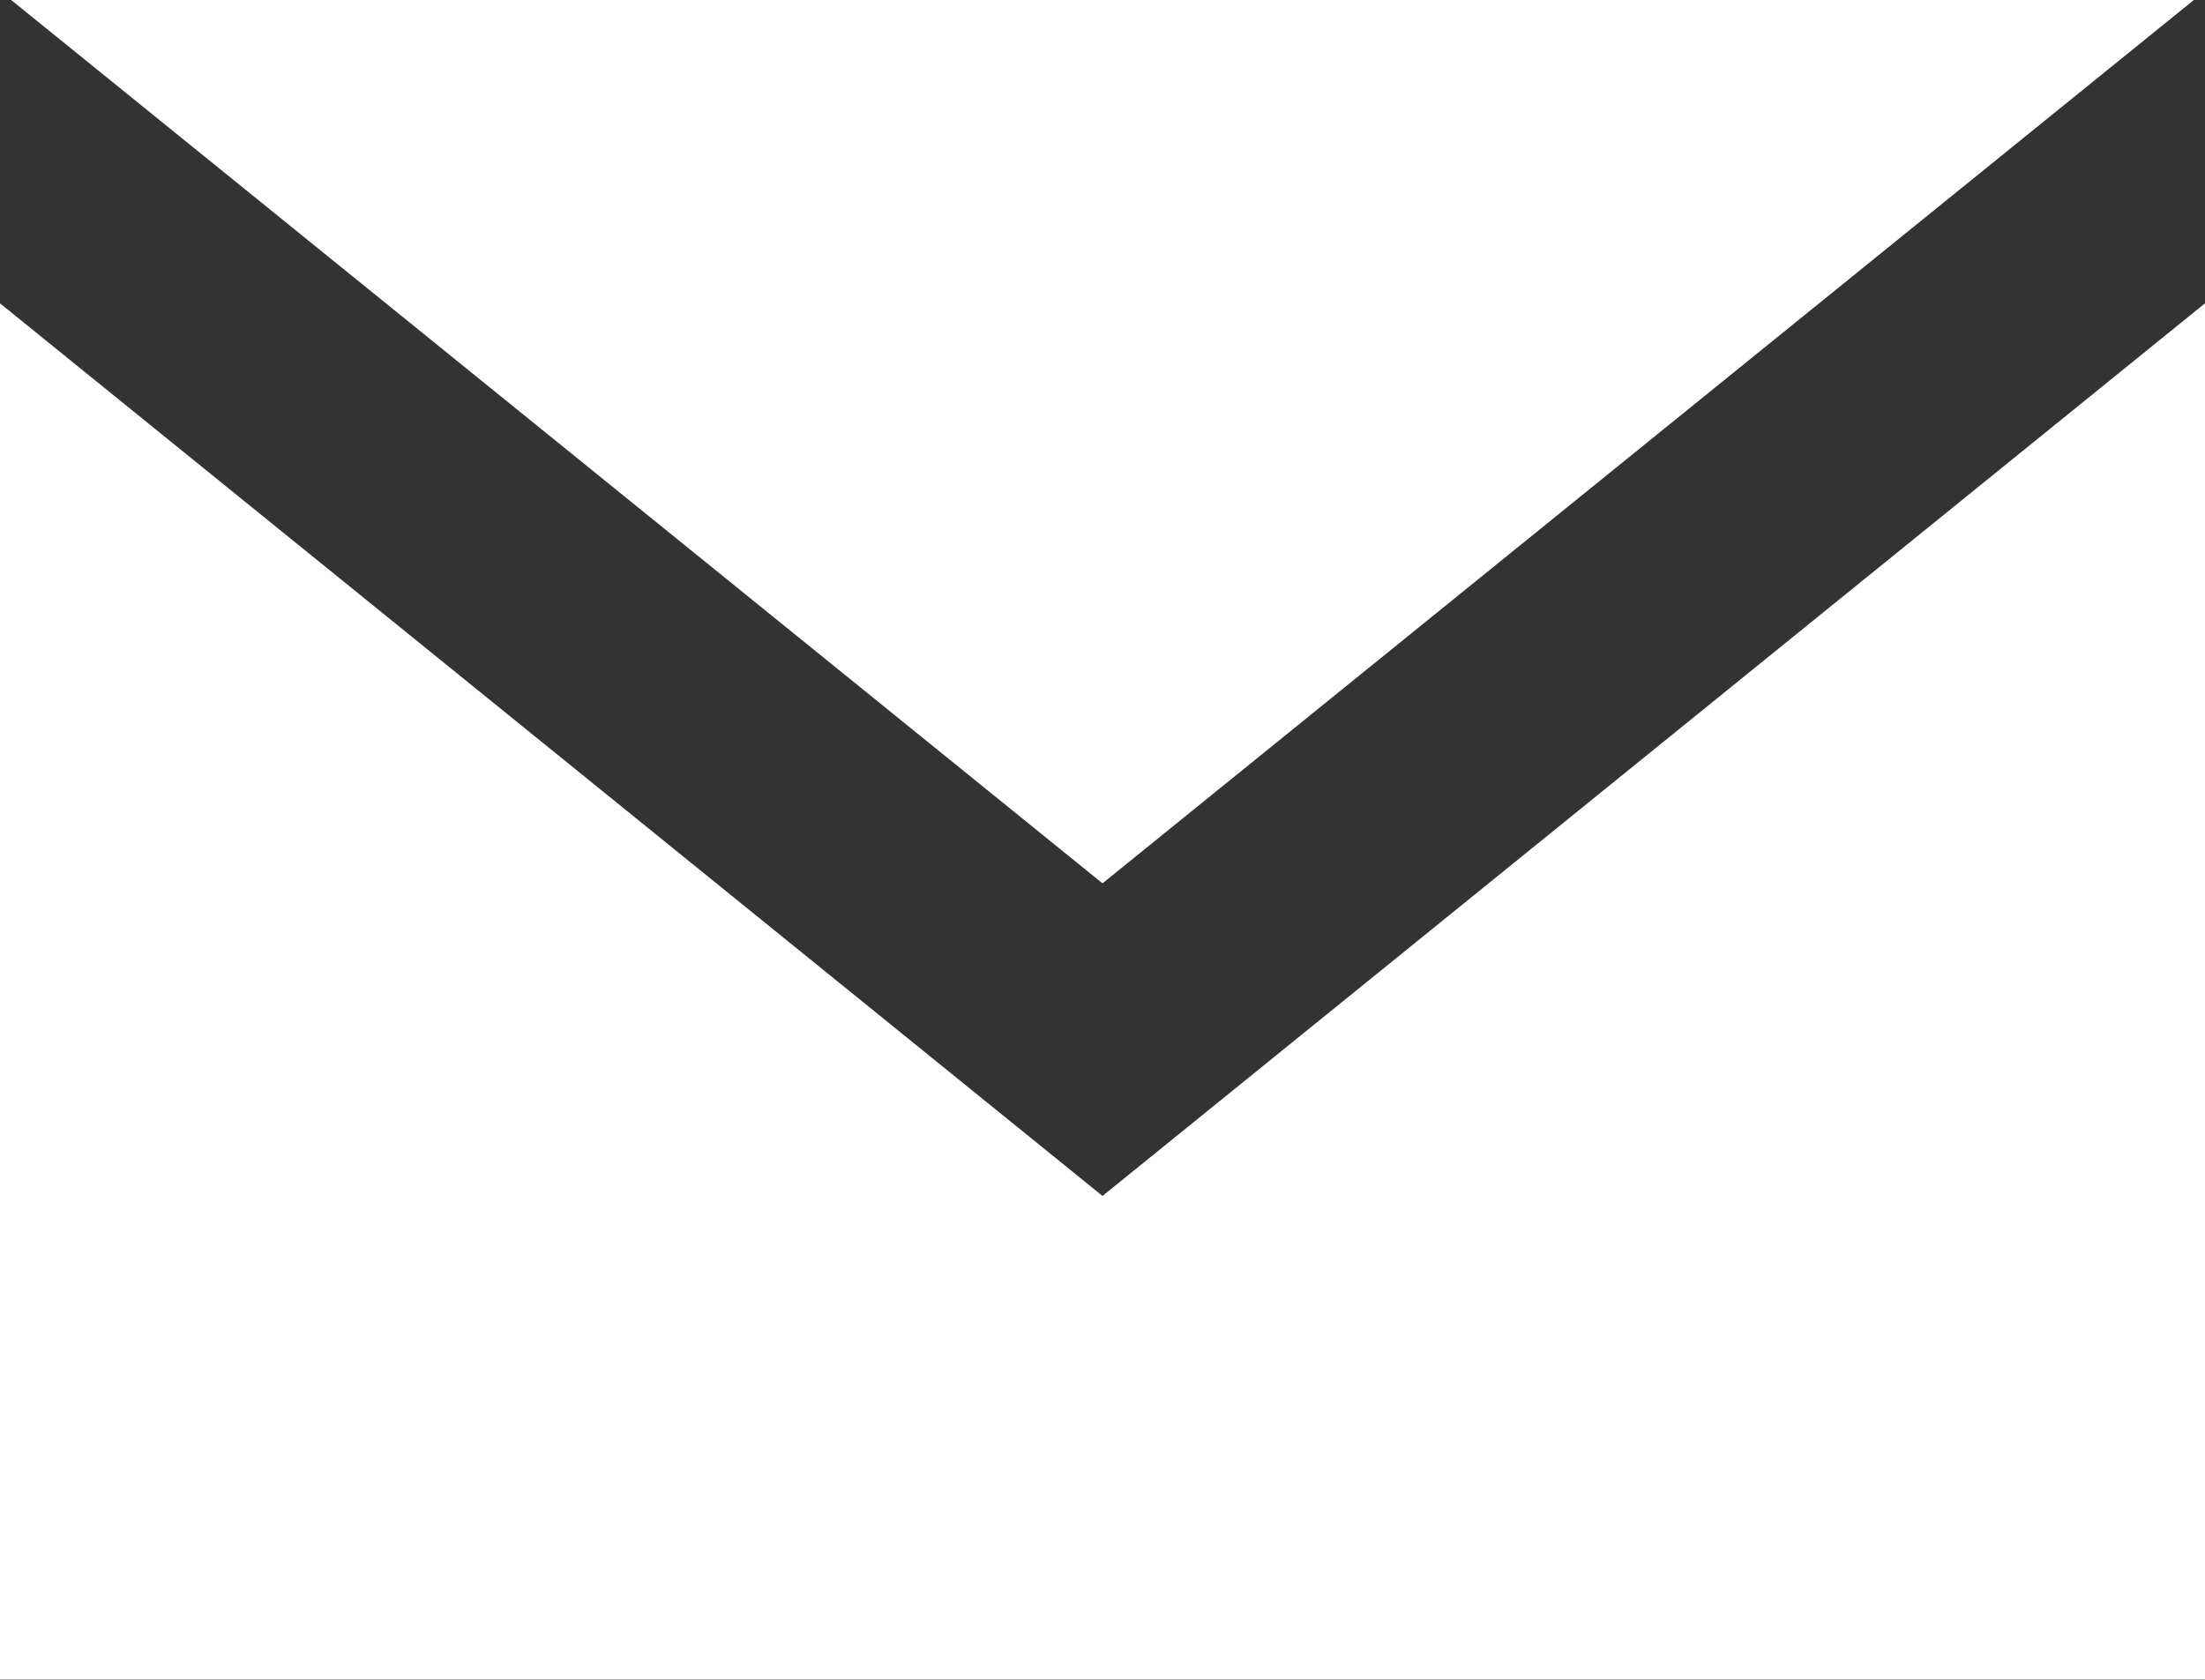
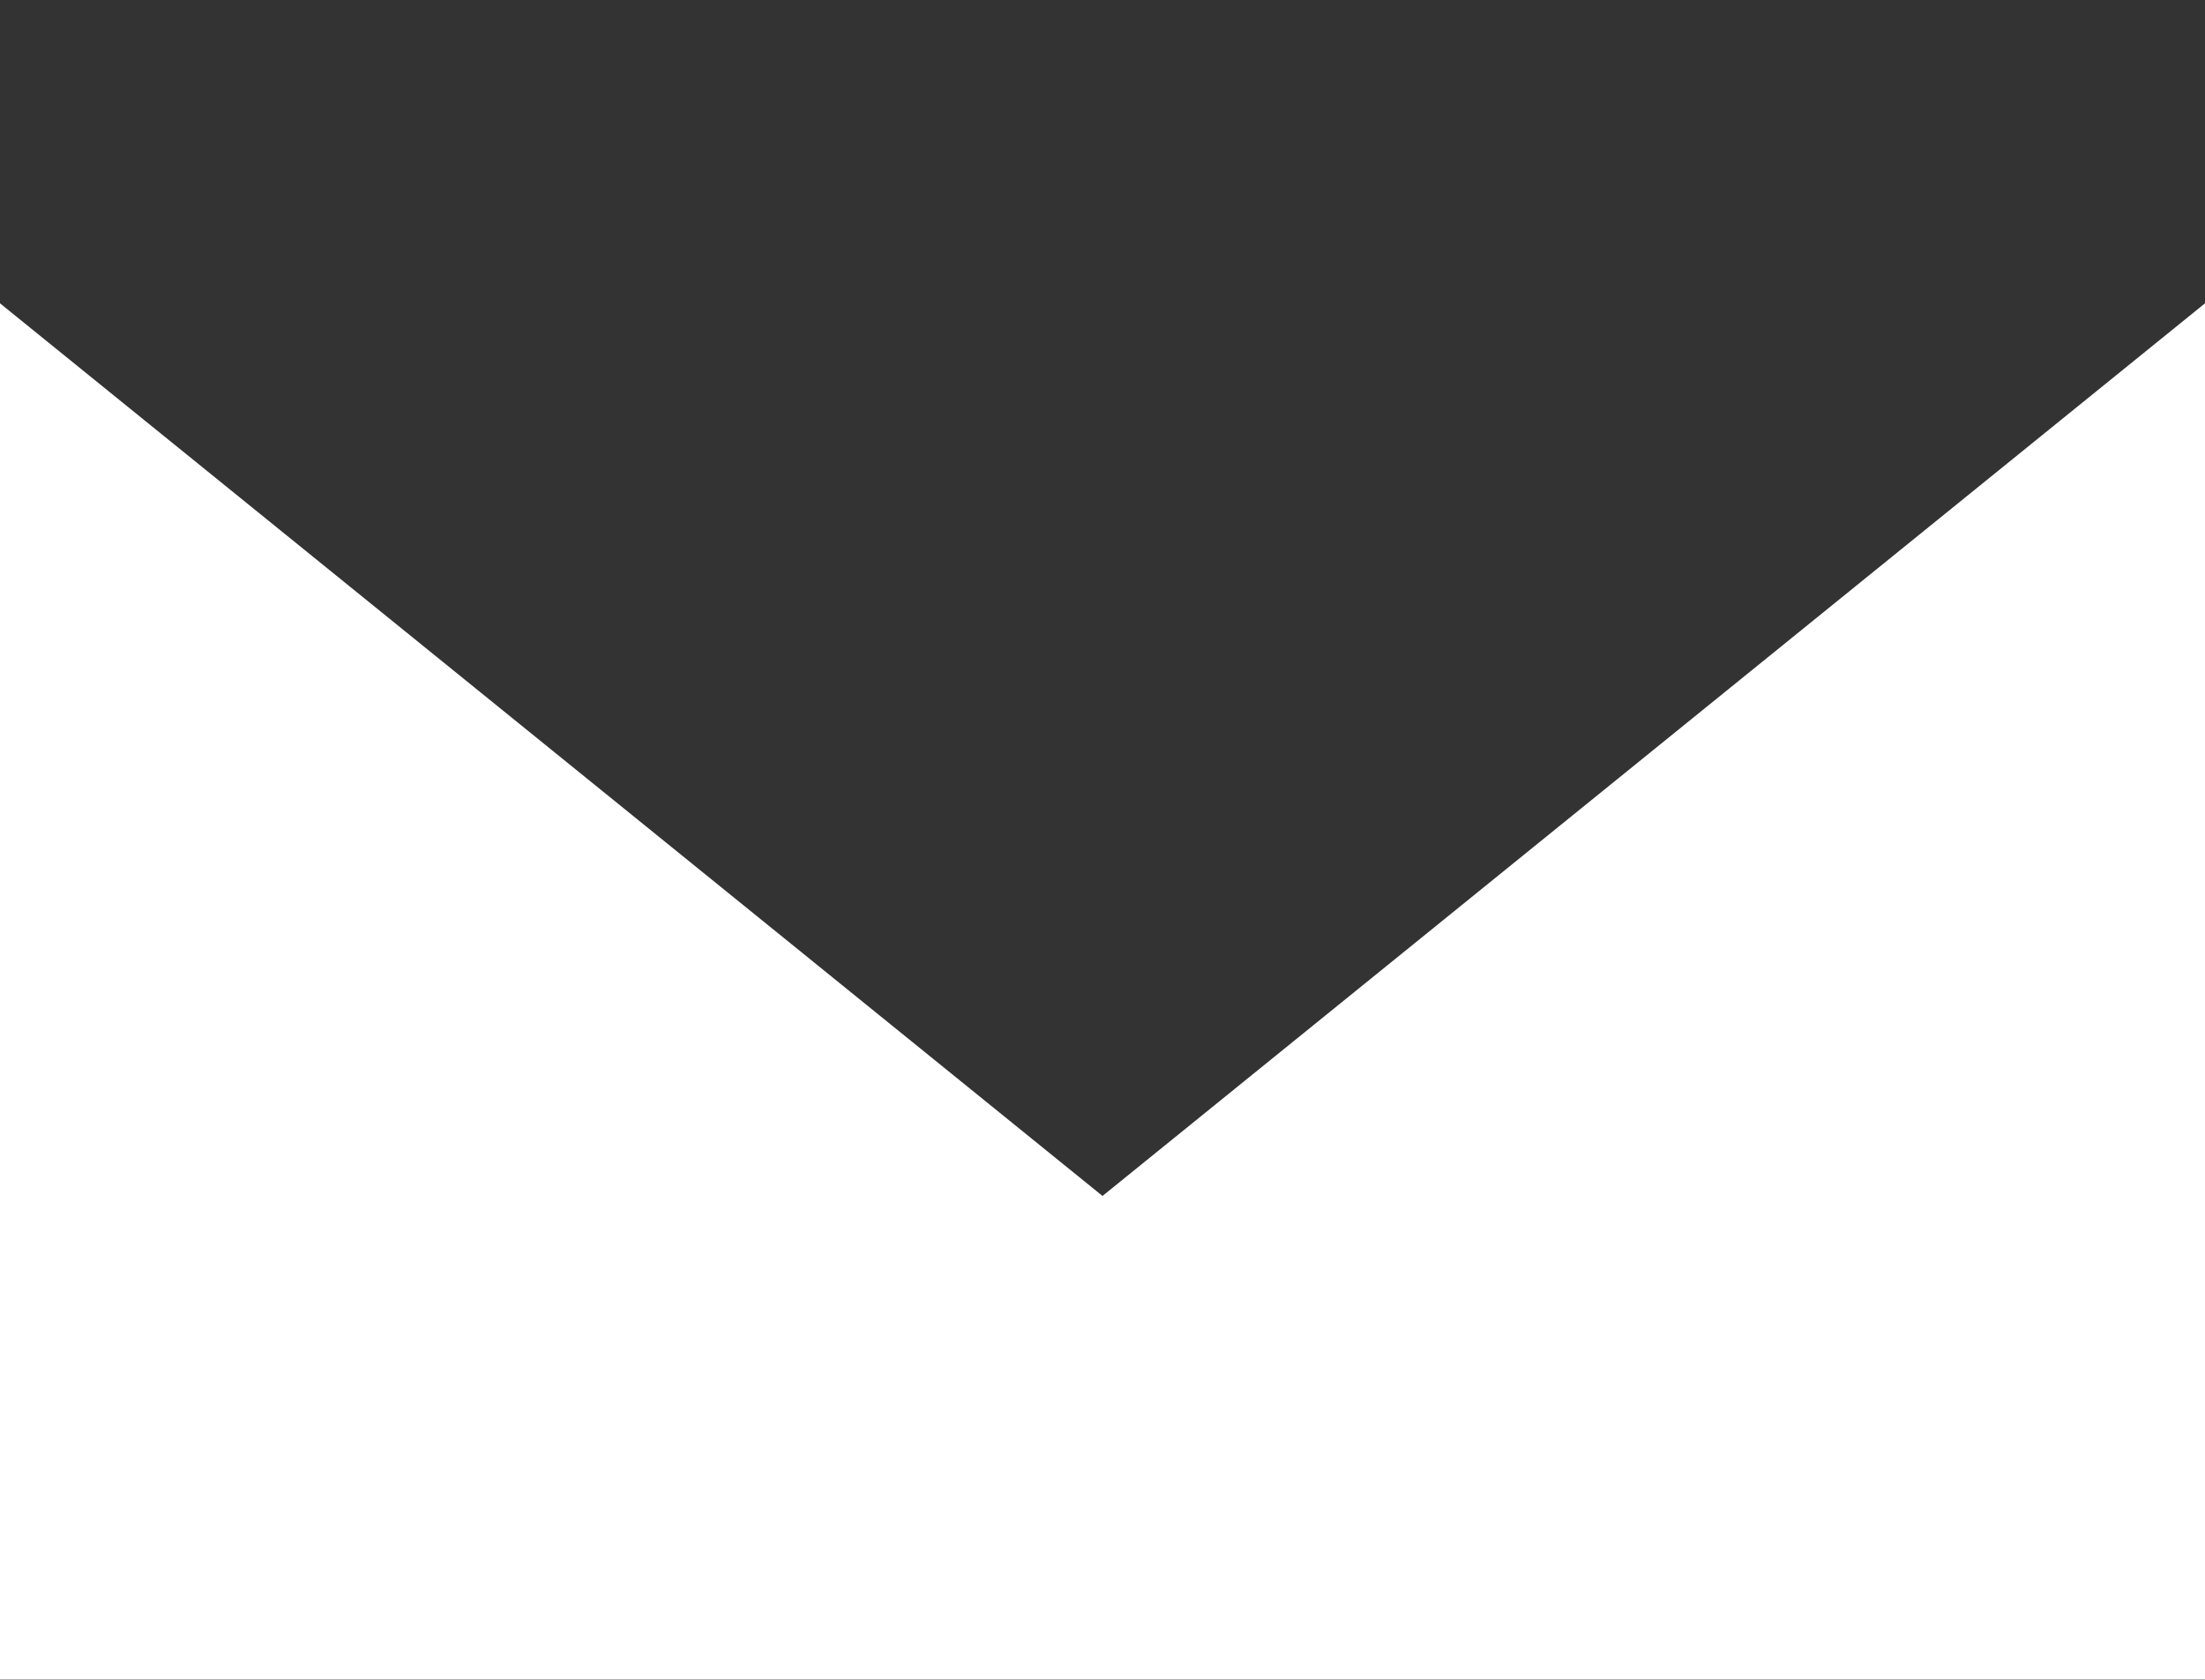
<svg xmlns="http://www.w3.org/2000/svg" width="36.75" height="28" viewBox="0 0 36.75 28" preserveAspectRatio="xMinYMid">
  <rect x="0" y="0" width="36.75" height="28" fill="#333333" stroke="none" />
  <g id="グループ_1" data-name="グループ 1" transform="translate(-2081.625 -328.844)">
-     <path id="パス_1" data-name="パス 1" d="M2118.189,328.844h-36.378L2100,343.568Z" fill="#fff" />
    <path id="パス_2" data-name="パス 2" d="M2100,348.779,2081.625,333.9v22.94h36.75V333.9Z" fill="#fff" />
  </g>
</svg>